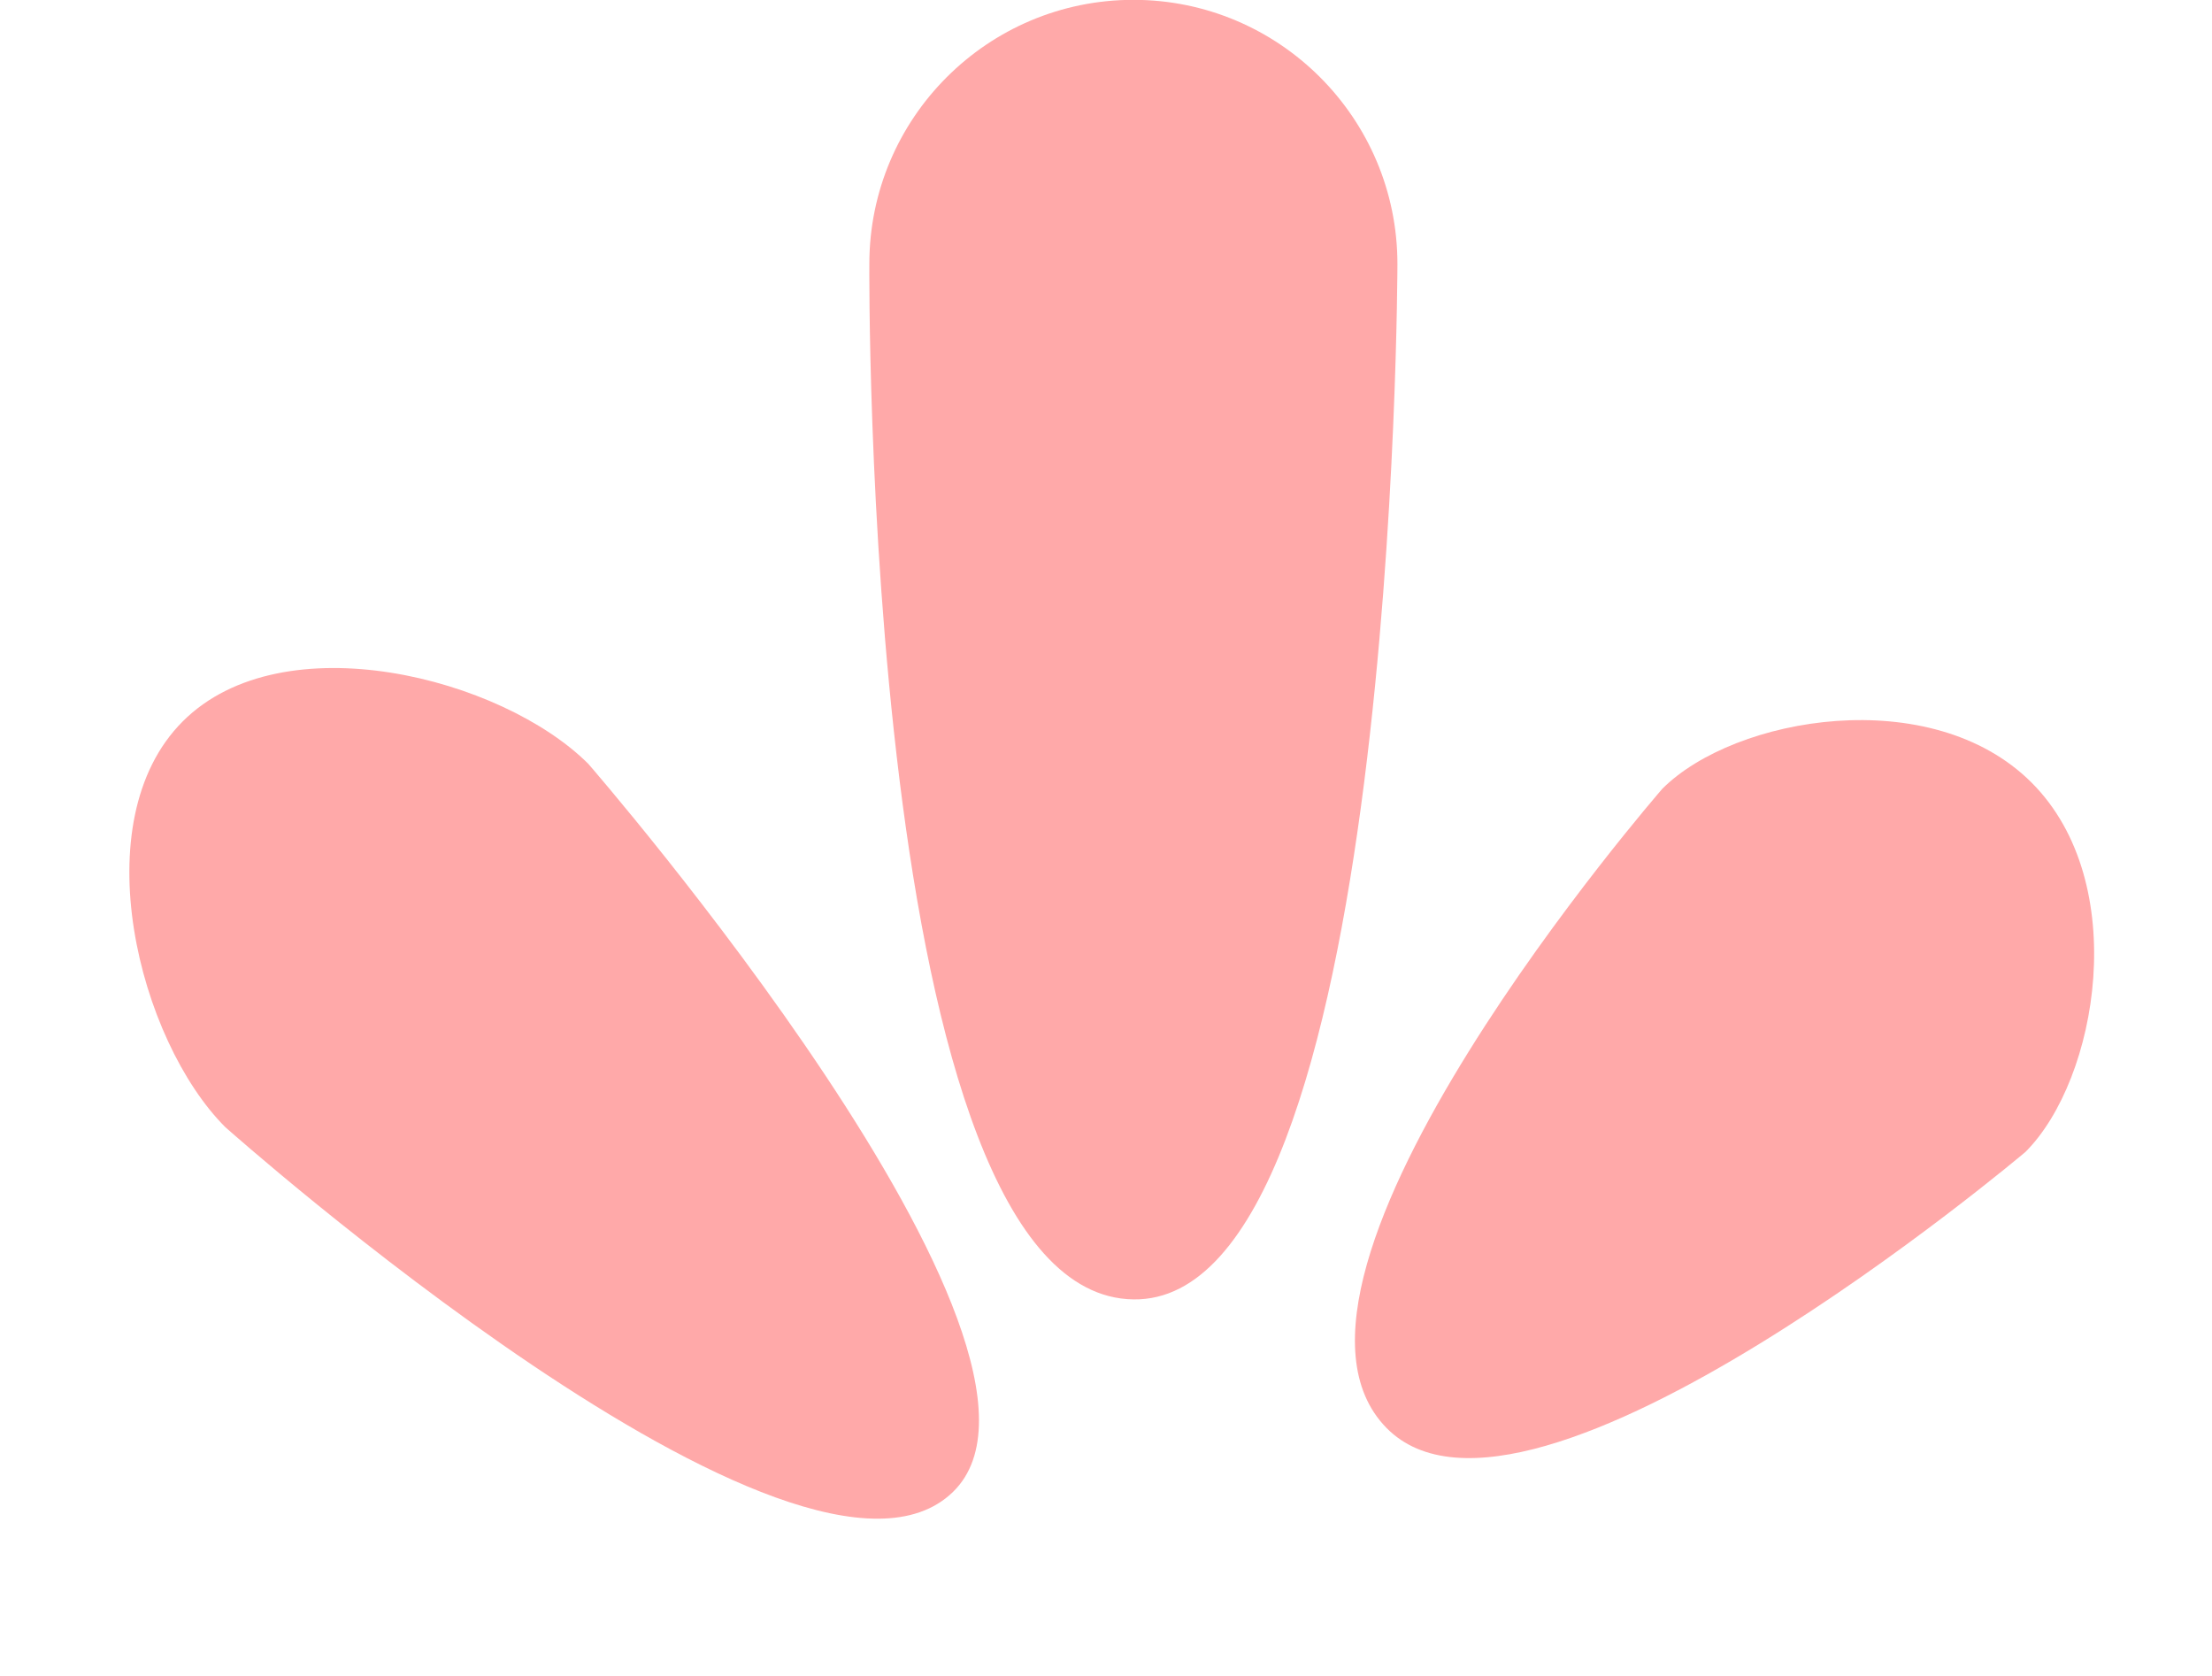
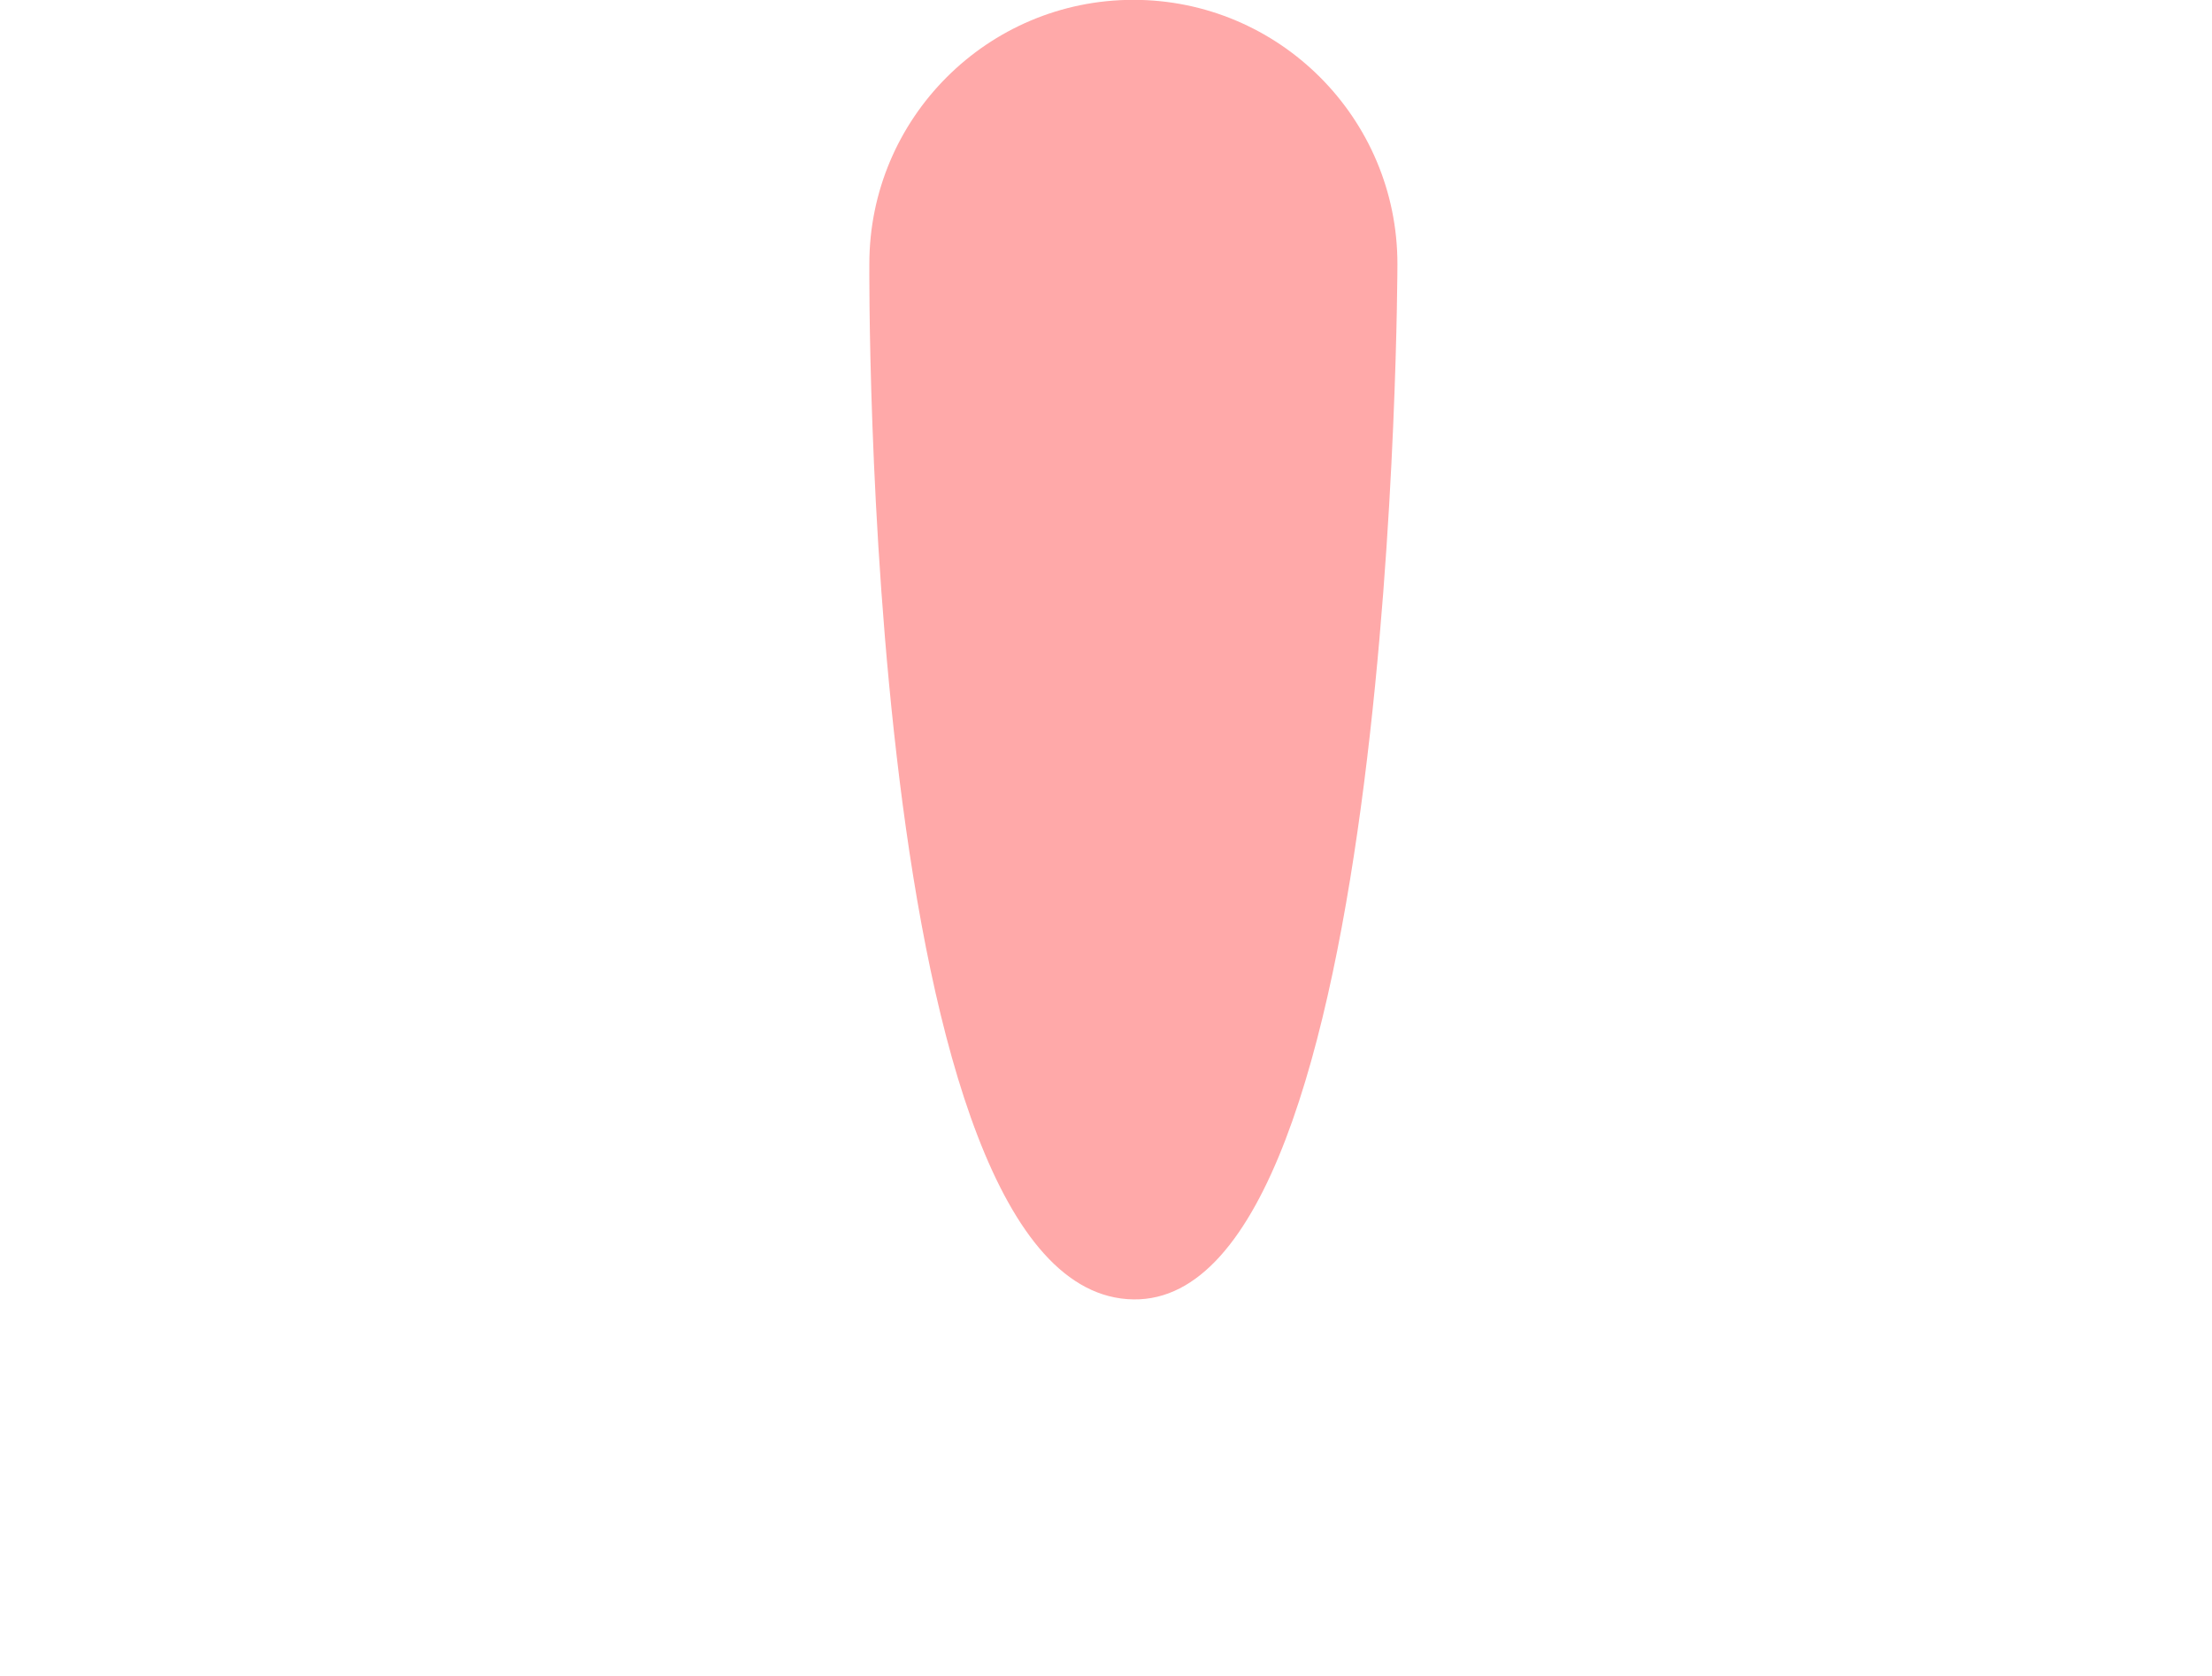
<svg xmlns="http://www.w3.org/2000/svg" clip-rule="evenodd" fill="#000000" fill-rule="evenodd" height="1473.7" preserveAspectRatio="xMidYMid meet" stroke-linejoin="round" stroke-miterlimit="2" version="1" viewBox="-112.7 -0.0 1945.7 1473.7" width="1945.7" zoomAndPan="magnify">
  <g>
    <g>
      <g id="change1_3">
        <path d="M14158.8,598.064C14158.8,505.165 14083.4,429.744 13990.5,429.744C13897.6,429.744 13822.2,505.165 13822.2,598.064C13822.2,598.064 13817.5,1255.43 13990.5,1257.99C14158.2,1260.46 14158.8,598.064 14158.8,598.064Z" fill="#ffa9a9" transform="translate(-18422.658 -593.19) scale(1.38)" />
      </g>
      <g id="change1_1">
-         <path d="M14158.8,670.678C14158.8,577.779 14083.4,429.744 13990.5,429.744C13897.6,429.744 13822.2,577.779 13822.2,670.678C13822.2,670.678 13851.5,1256.04 13990.5,1257.99C14123.1,1259.84 14158.8,670.678 14158.8,670.678Z" fill="#ffa9a9" transform="rotate(45 9896.574 -20090.269) scale(1.342 .969)" />
-       </g>
+         </g>
      <g id="change1_2">
-         <path d="M14158.8,670.678C14158.8,577.779 14083.4,429.744 13990.5,429.744C13897.6,429.744 13822.2,577.779 13822.2,670.678C13822.2,670.678 13851.5,1256.04 13990.5,1257.99C14123.1,1259.84 14158.8,670.678 14158.8,670.678Z" fill="#ffa9a9" transform="rotate(-45 9577.335 23171.601) scale(1.342 1.157)" />
-       </g>
+         </g>
    </g>
  </g>
</svg>